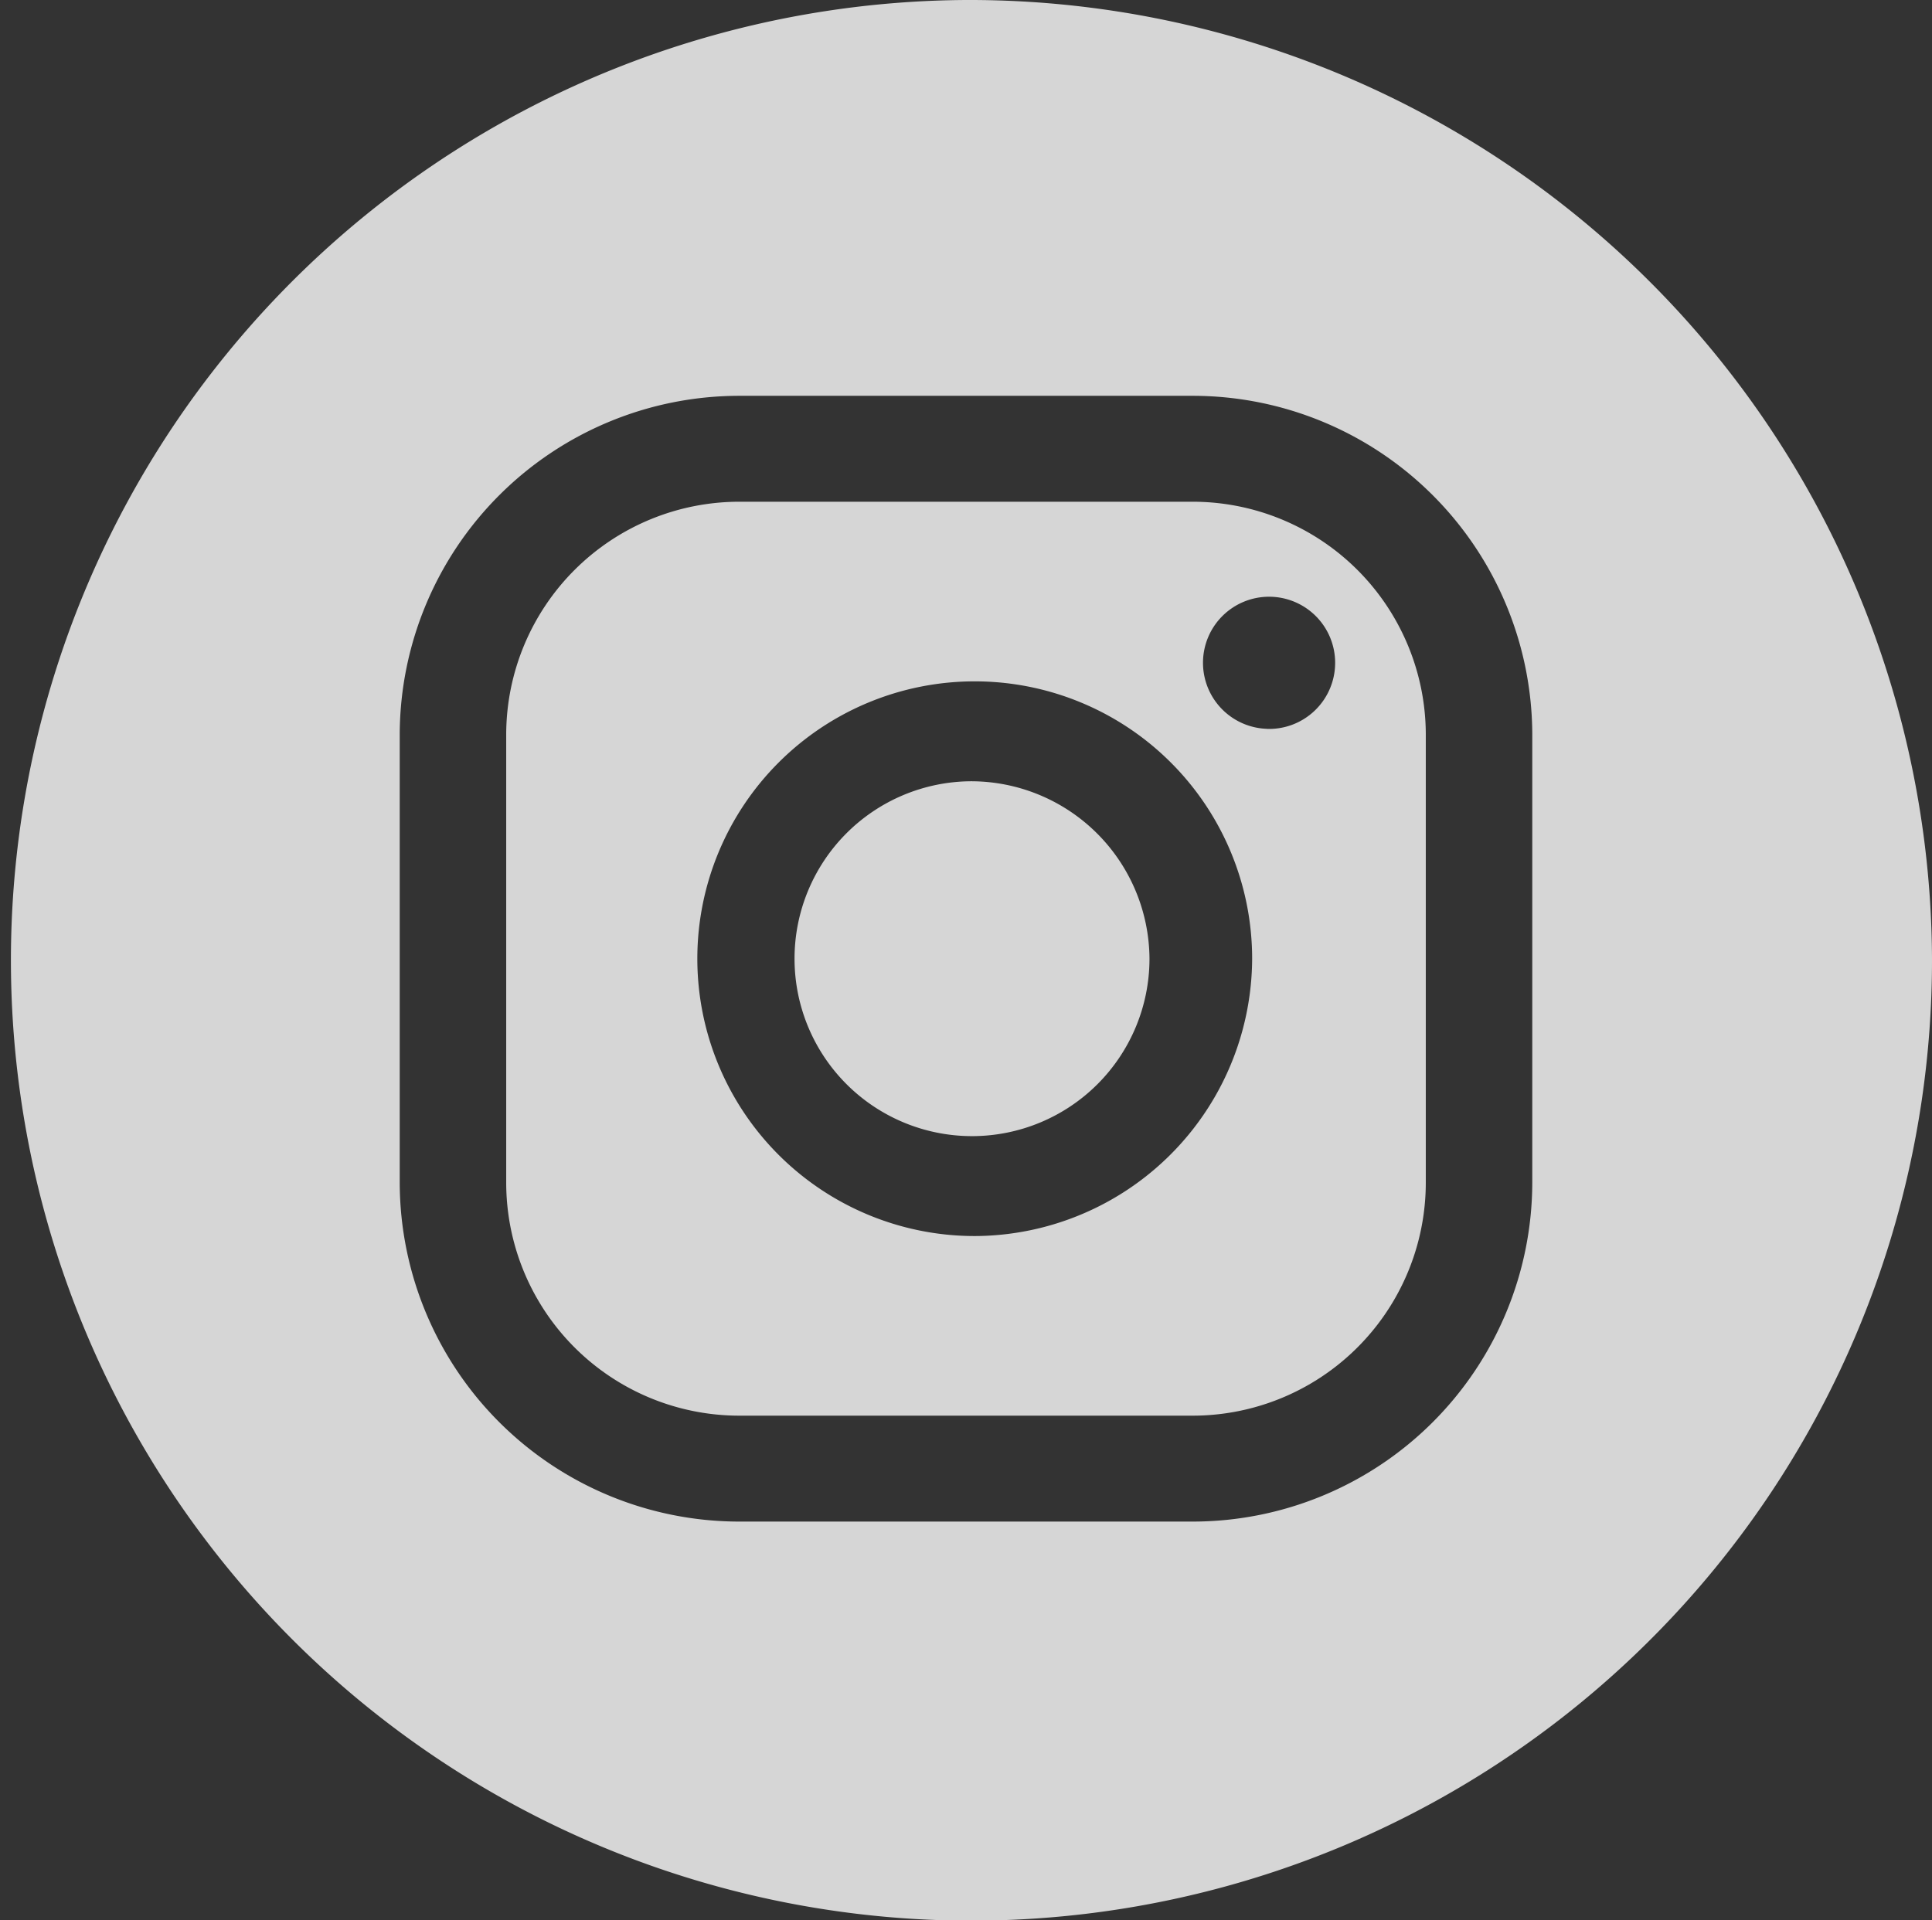
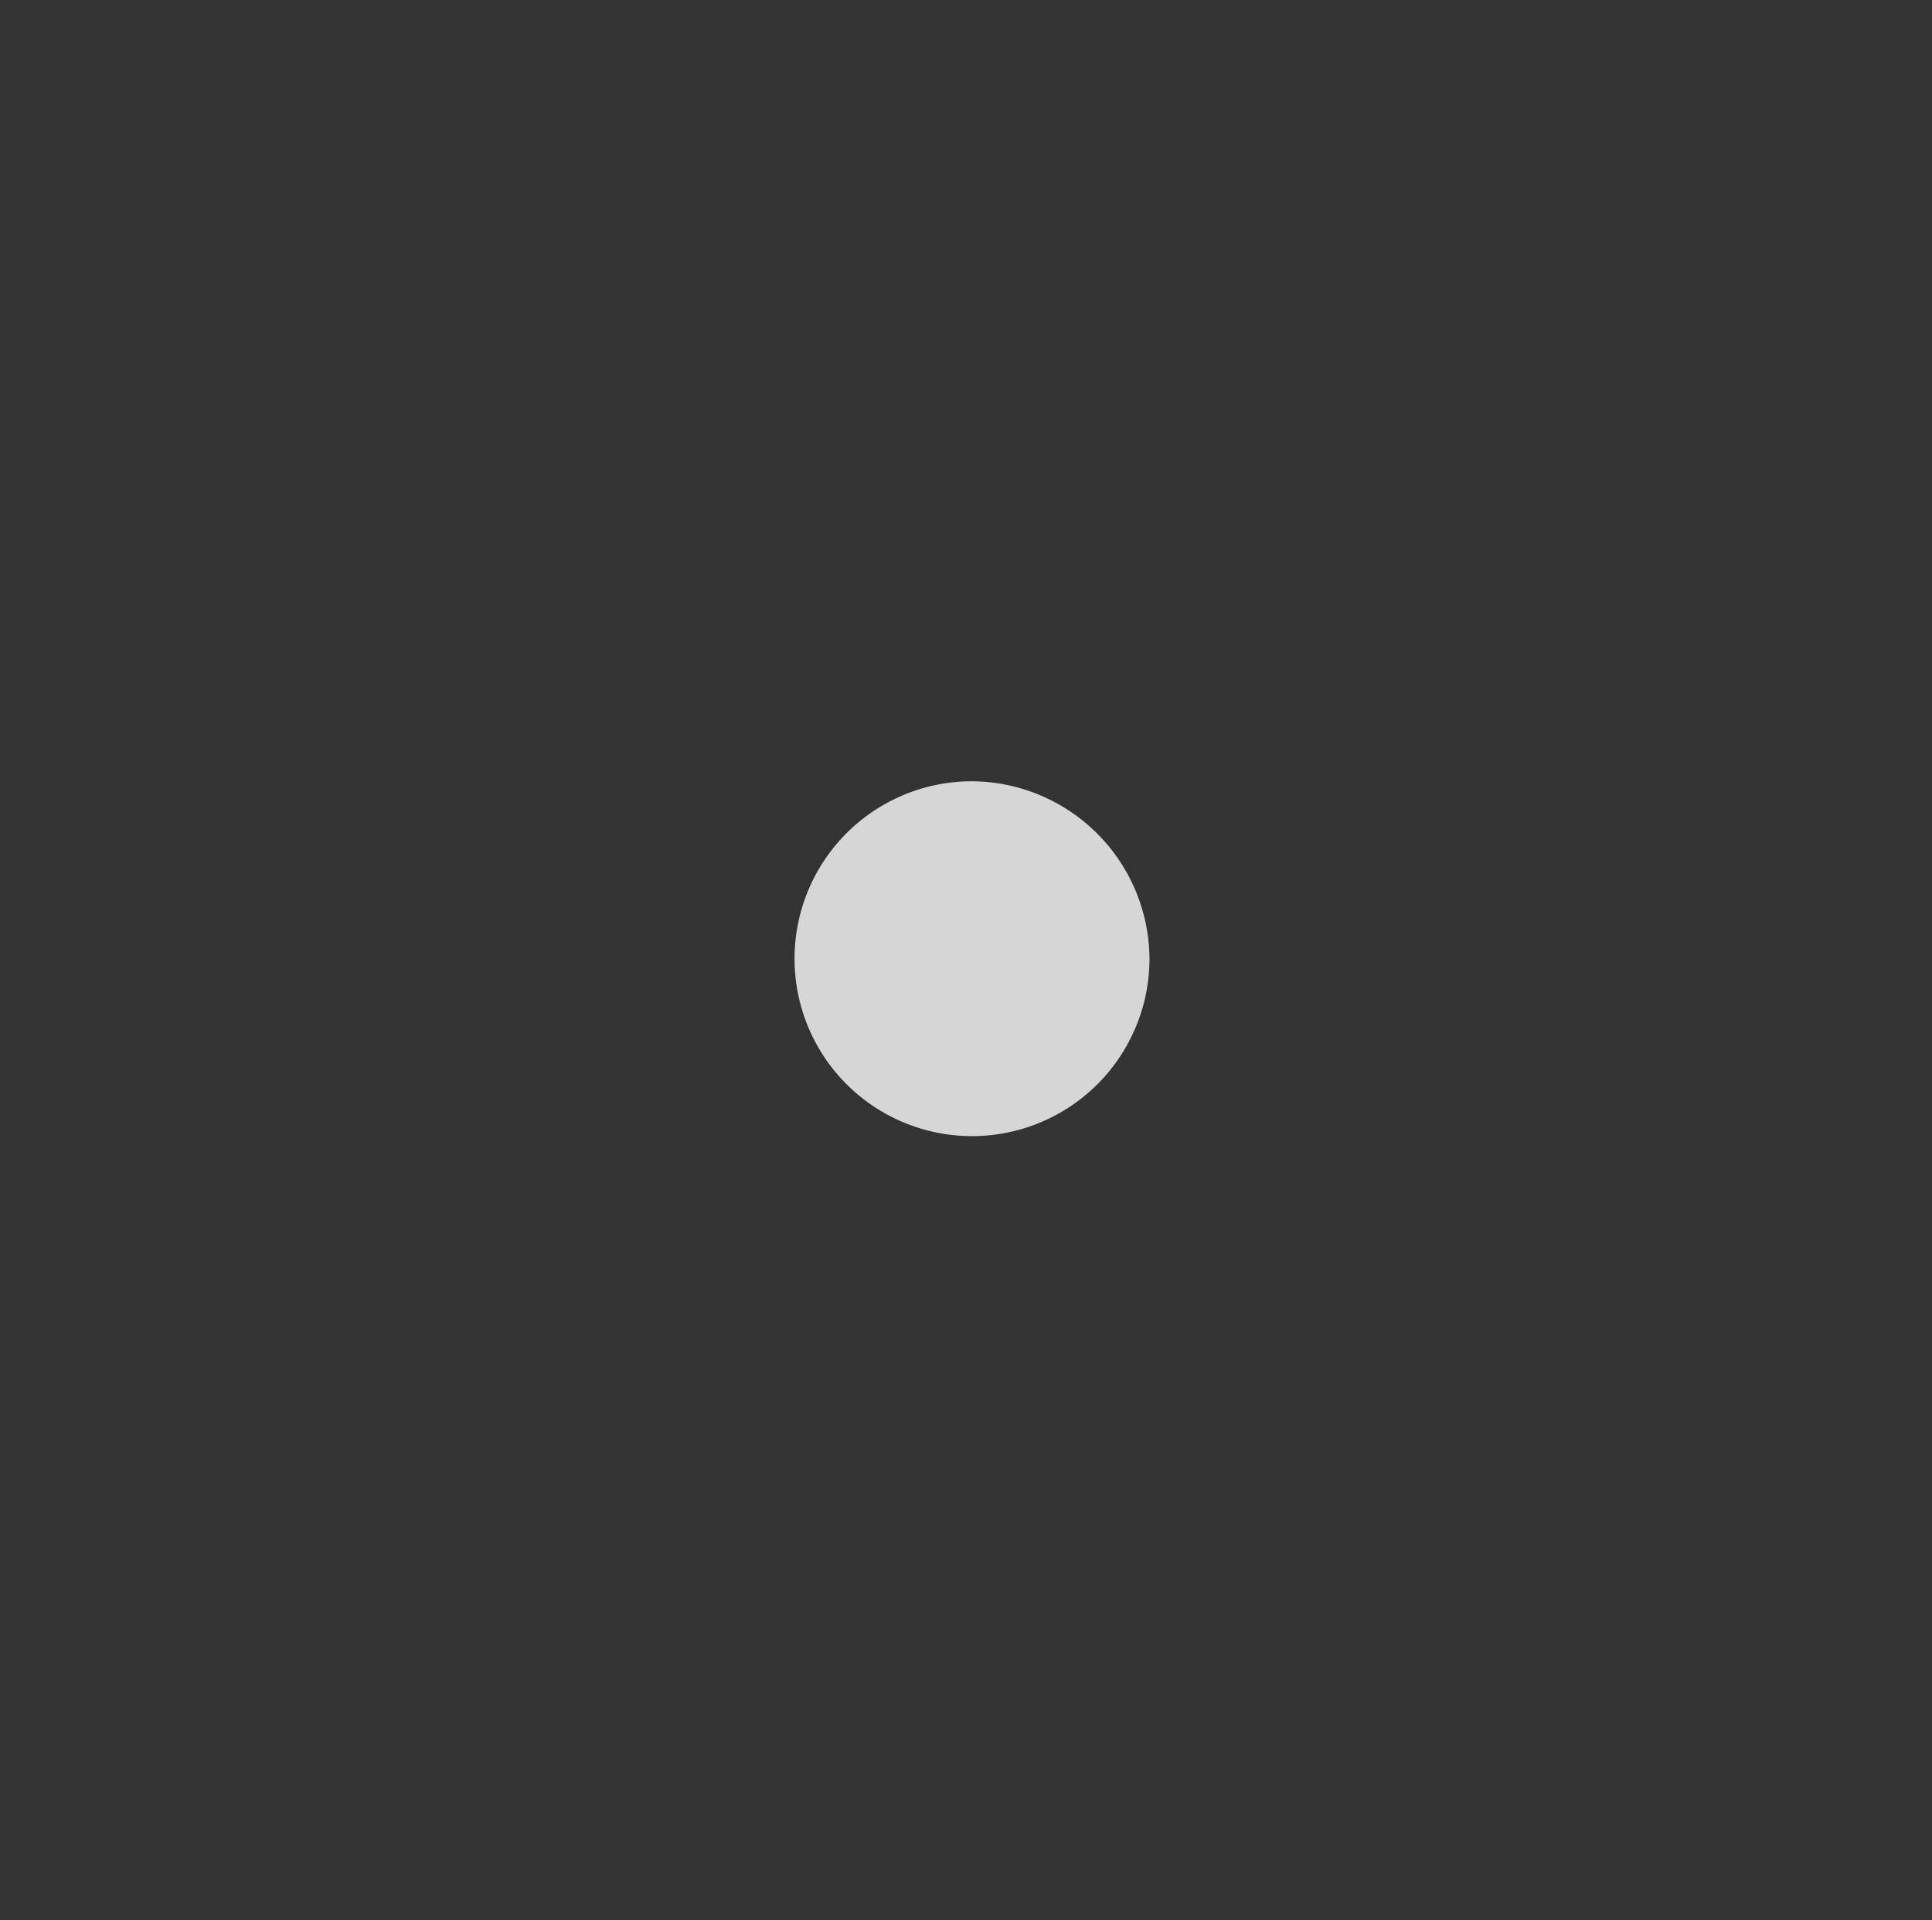
<svg xmlns="http://www.w3.org/2000/svg" viewBox="0 0 35.38 35.17">
  <rect x="0" y="0" width="35.38" height="35.17" fill="#333333" stroke="none" />
  <defs>
    <style>.cls-1{opacity:0.8;}.cls-2{fill:#fff;}</style>
  </defs>
  <title>Asset 10insta</title>
  <g id="Layer_2" data-name="Layer 2">
    <g id="Layer_2-2" data-name="Layer 2">
      <g class="cls-1">
        <path class="cls-2" d="M17.78,14.31a3.25,3.25,0,1,0,3.27,3.25A3.27,3.27,0,0,0,17.78,14.31Z" />
-         <path class="cls-2" d="M21.83,9.19H13.55a4.27,4.27,0,0,0-4.28,4.25v8.23a4.27,4.27,0,0,0,4.28,4.26h8.28a4.27,4.27,0,0,0,4.28-4.26V13.44A4.27,4.27,0,0,0,21.83,9.19Zm-4,13.45a5.08,5.08,0,1,1,5.1-5.08A5.1,5.1,0,0,1,17.78,22.64Zm5.4-9.29a1.21,1.21,0,1,1,1.22-1.21A1.21,1.21,0,0,1,23.18,13.35Z" />
-         <path class="cls-2" d="M17.69,0A17.59,17.59,0,1,0,35.38,17.58,17.63,17.63,0,0,0,17.69,0ZM28.06,21.67a6.22,6.22,0,0,1-6.23,6.2H13.55a6.22,6.22,0,0,1-6.23-6.2V13.44a6.22,6.22,0,0,1,6.23-6.19h8.28a6.22,6.22,0,0,1,6.23,6.19Z" />
      </g>
    </g>
  </g>
</svg>